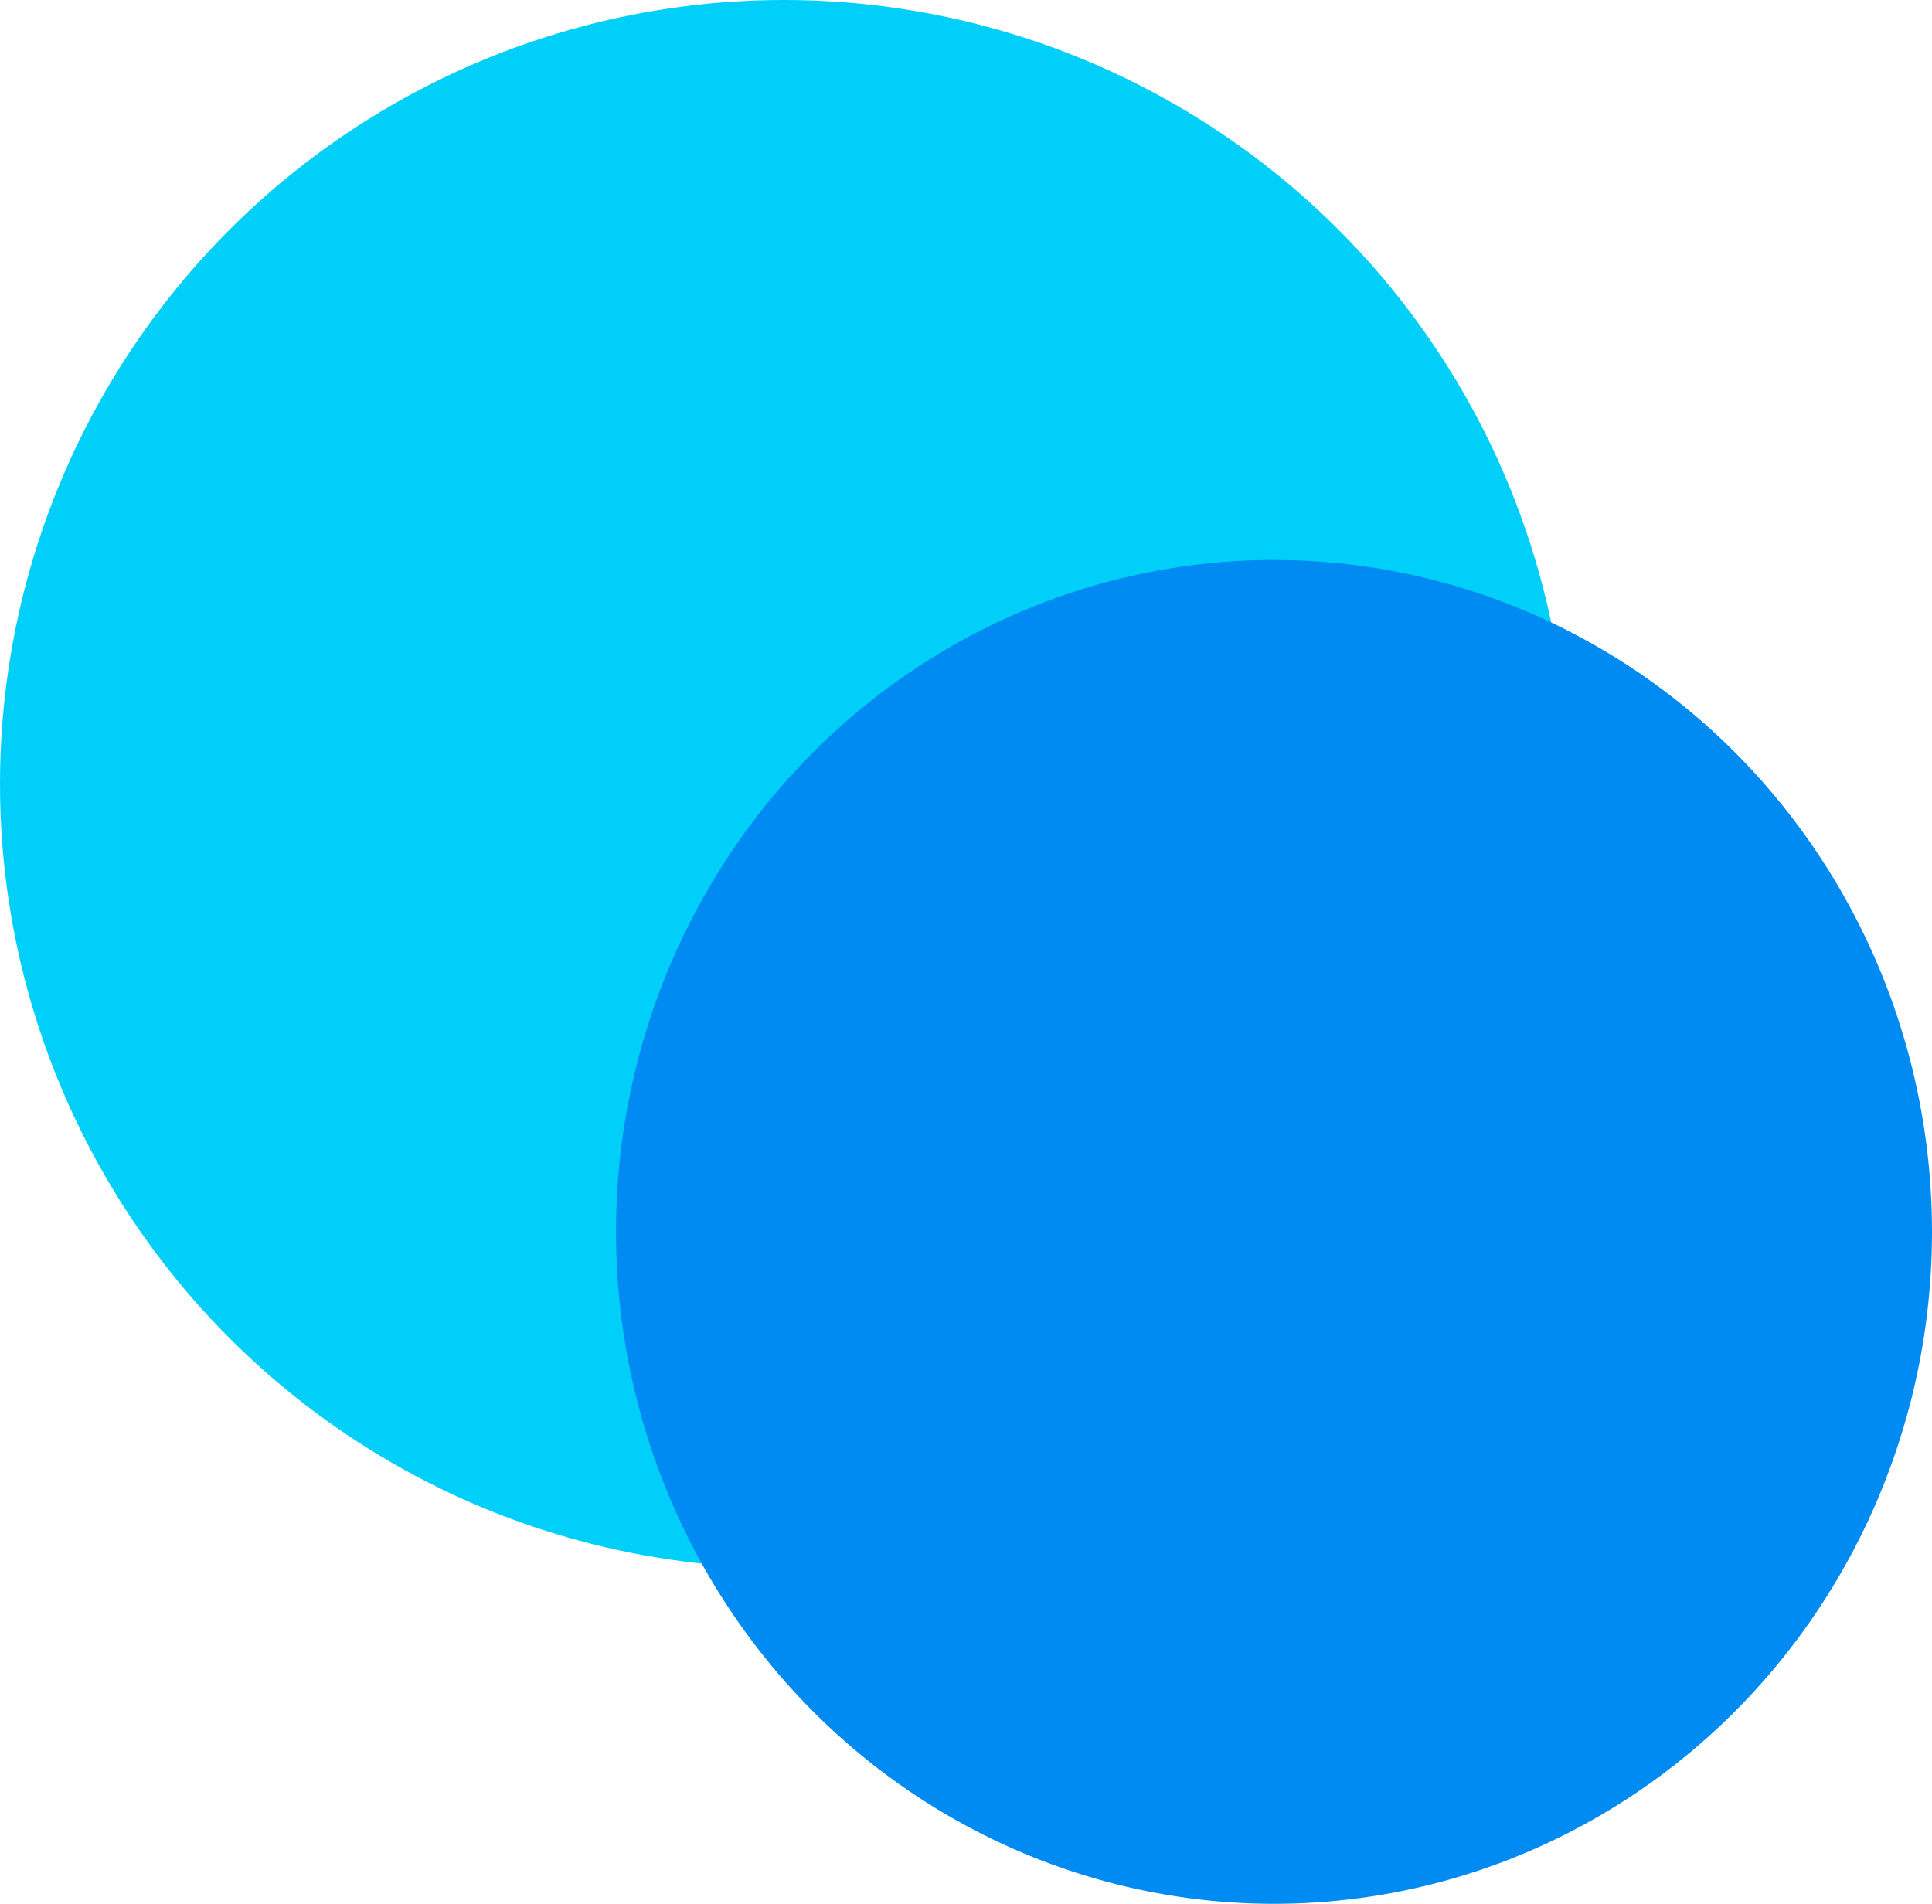
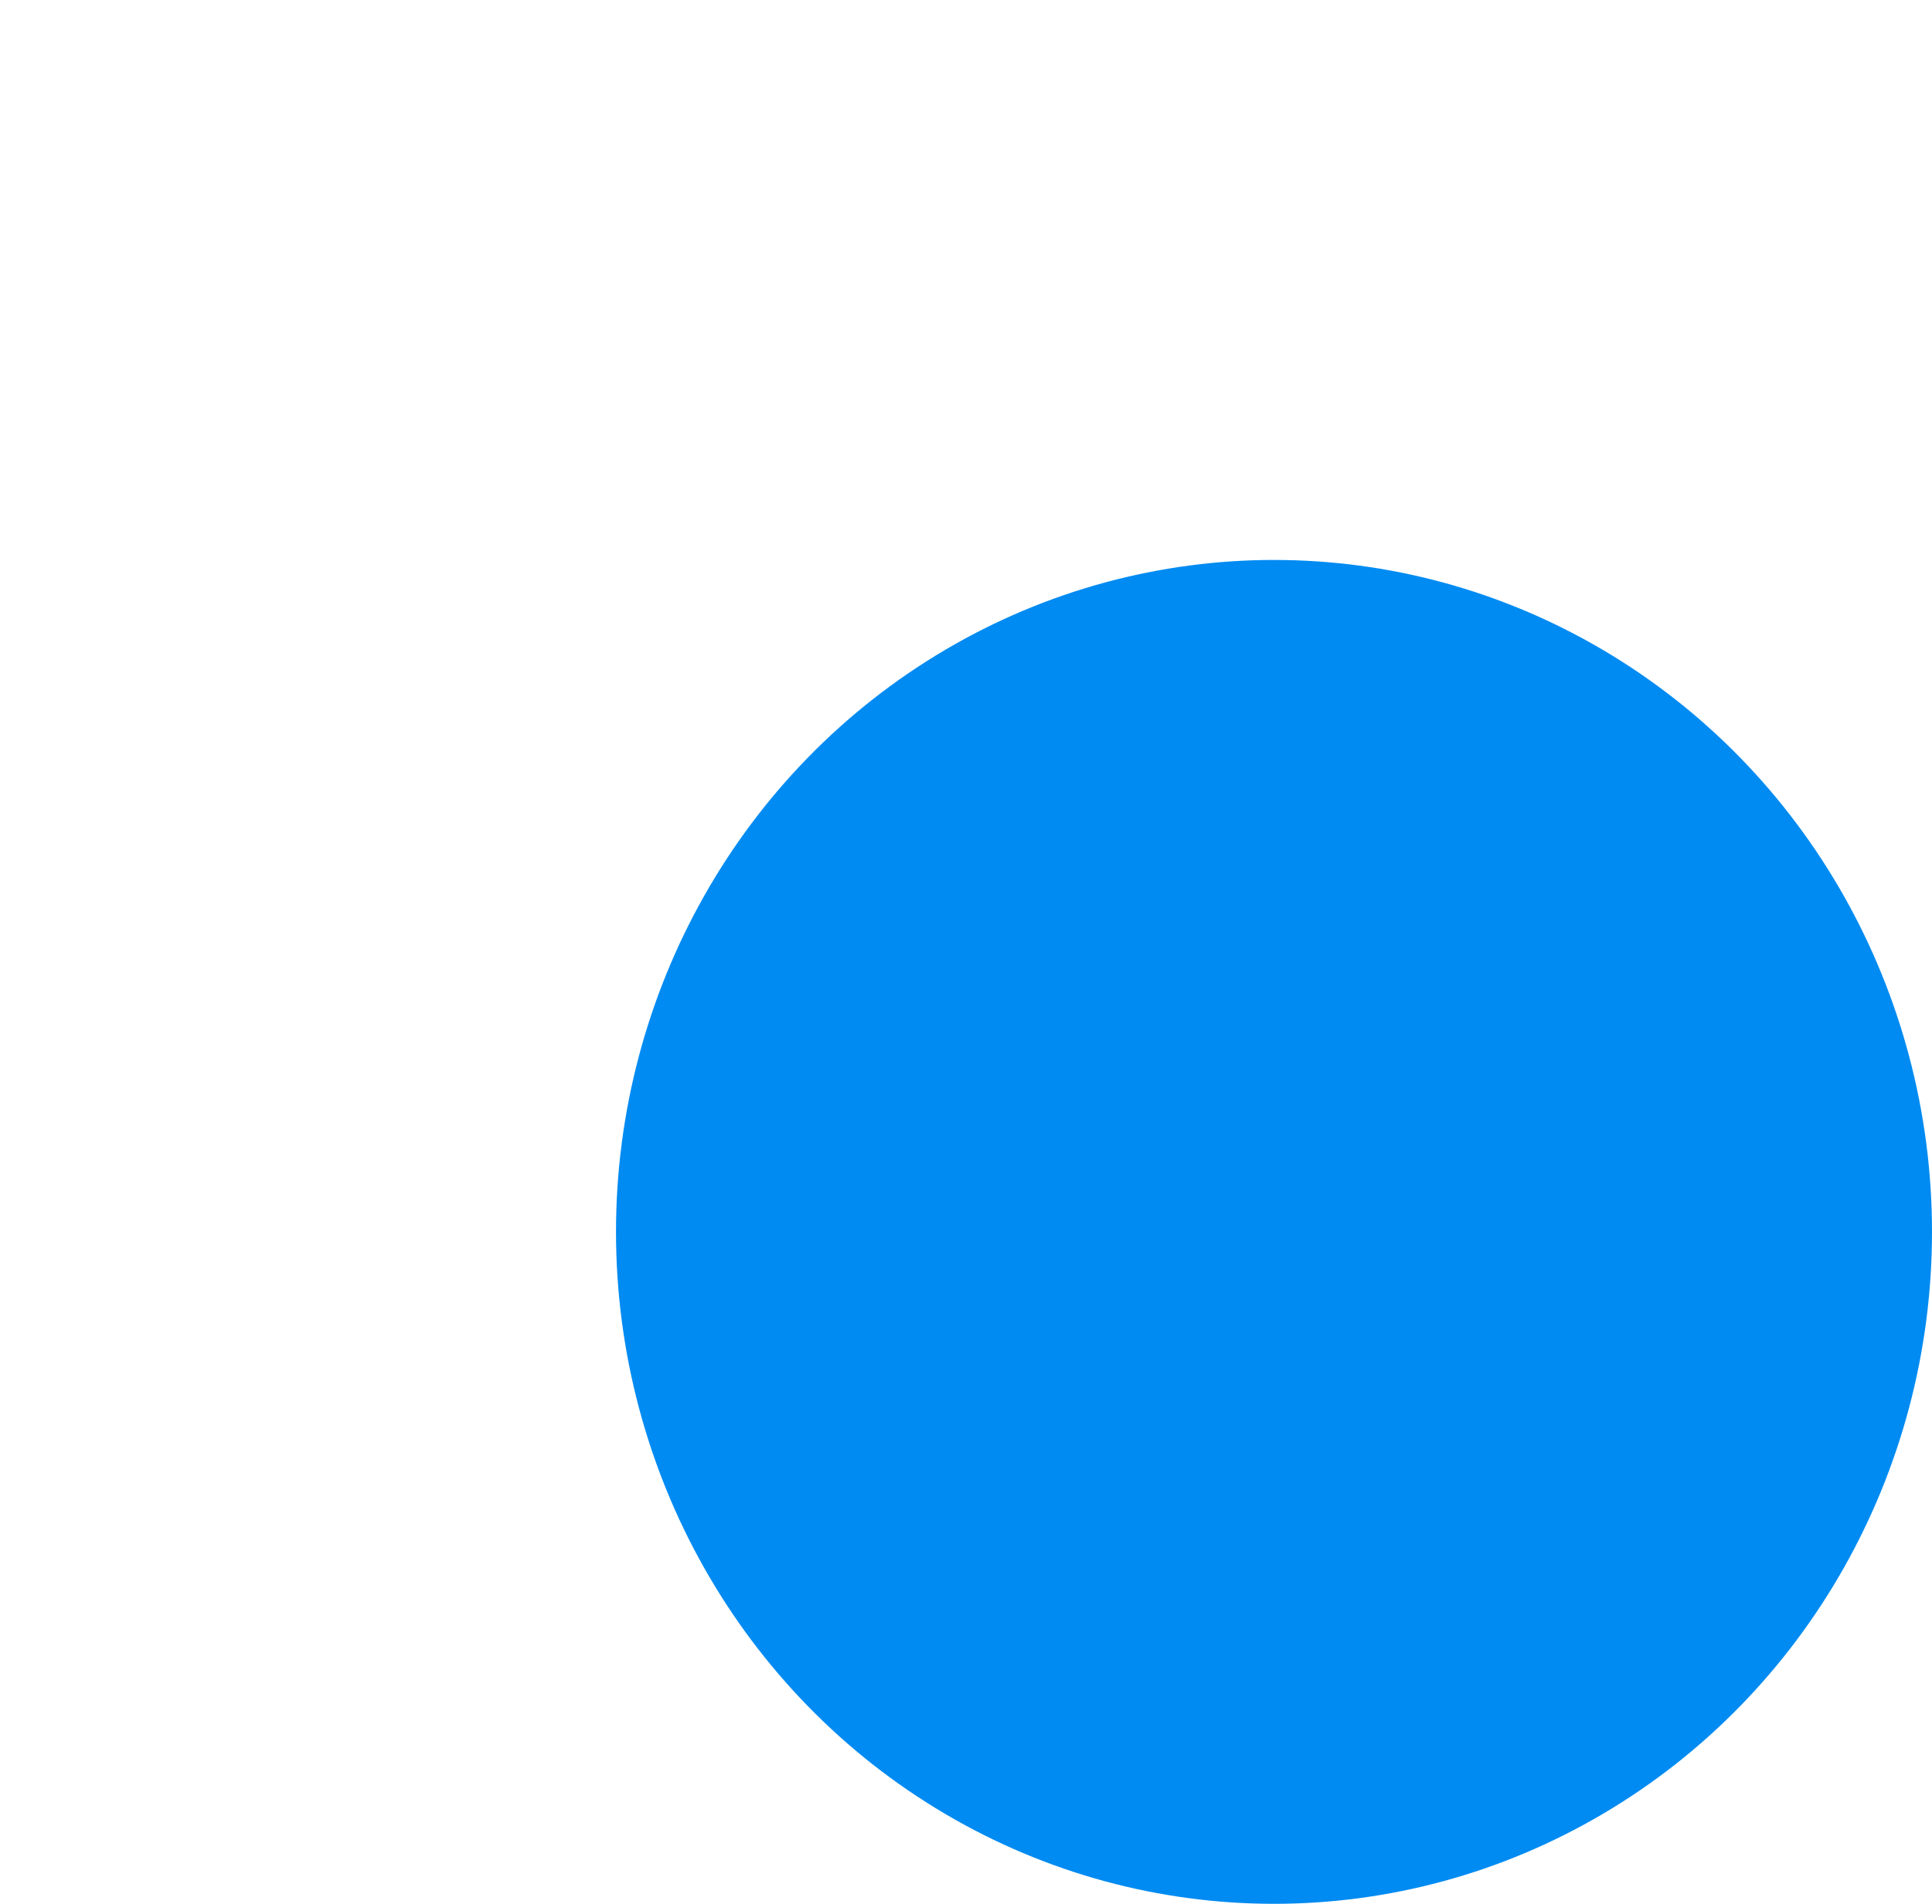
<svg xmlns="http://www.w3.org/2000/svg" width="69" height="68" viewBox="0 0 69 68" fill="none">
-   <circle cx="28" cy="28" r="28" fill="#00D0F9" />
  <ellipse cx="45.5" cy="44" rx="23.5" ry="24" fill="#008BF2" />
</svg>